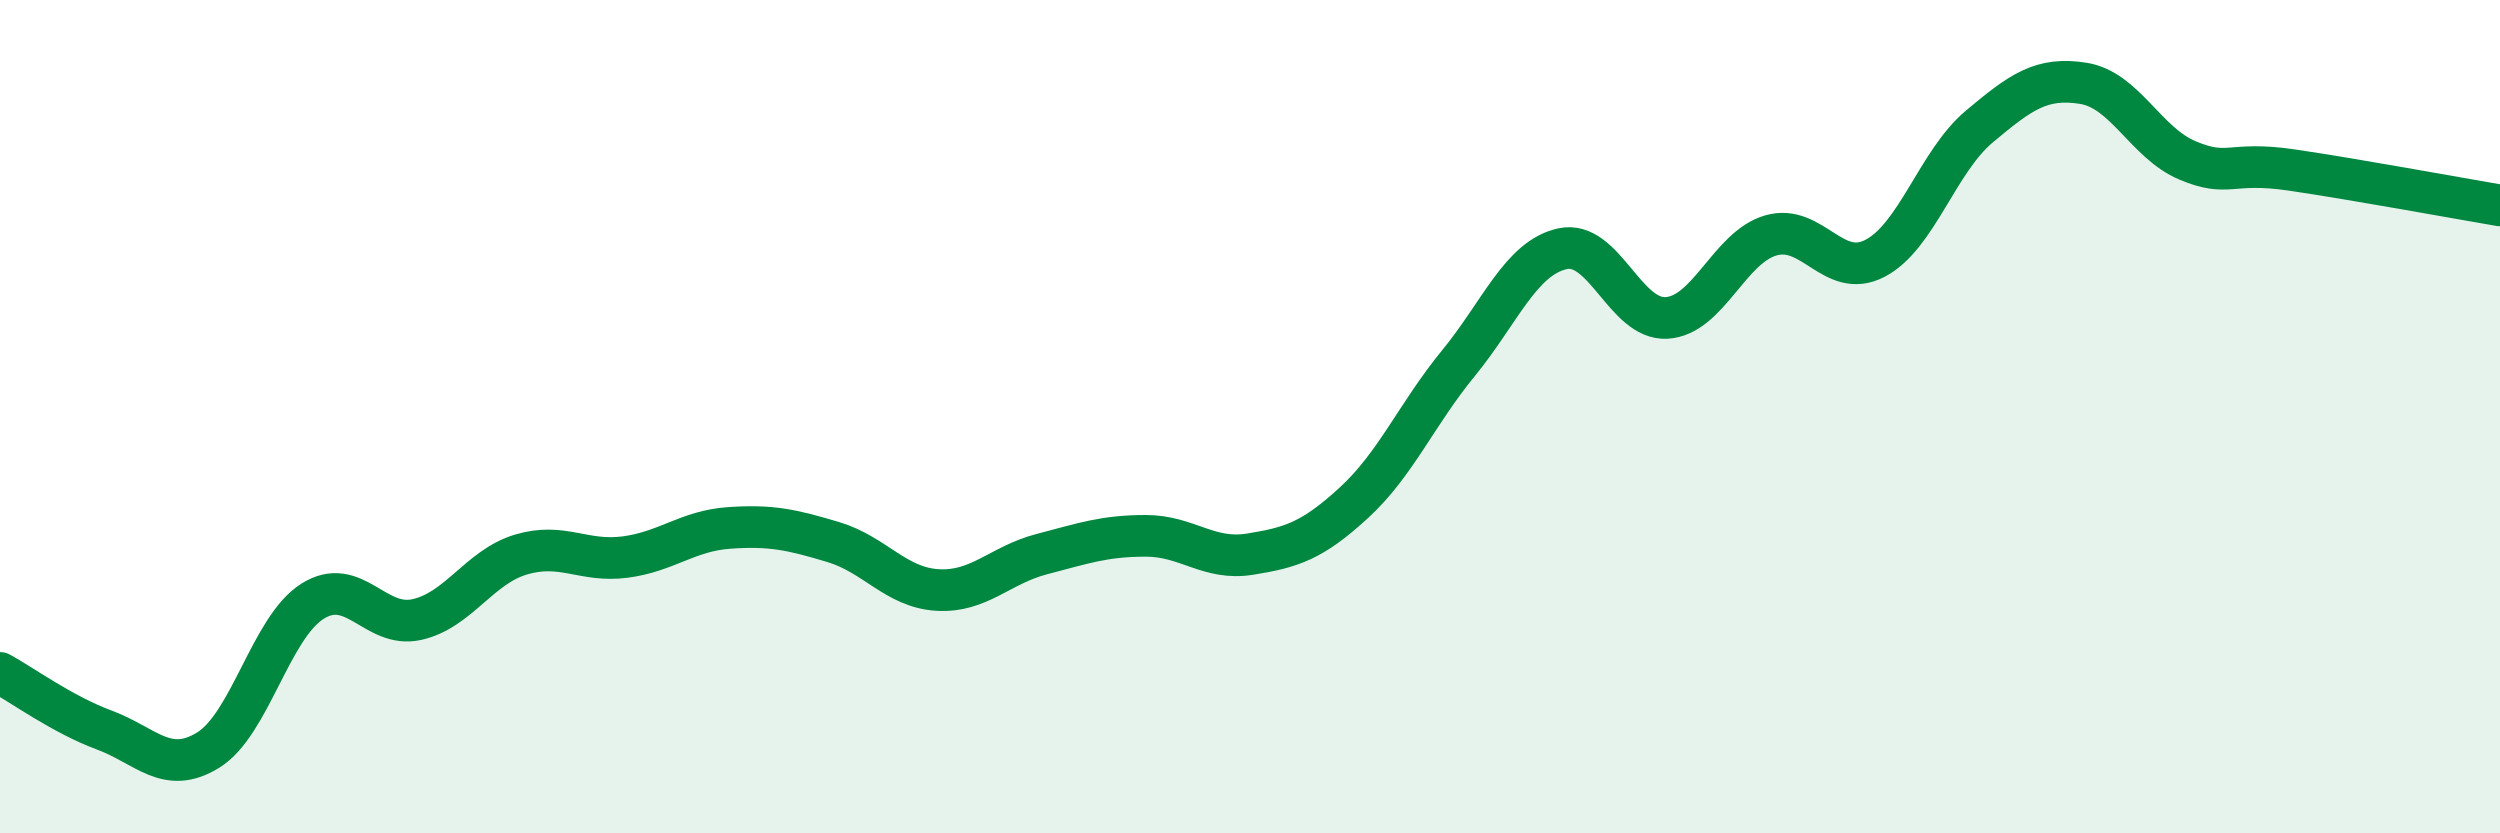
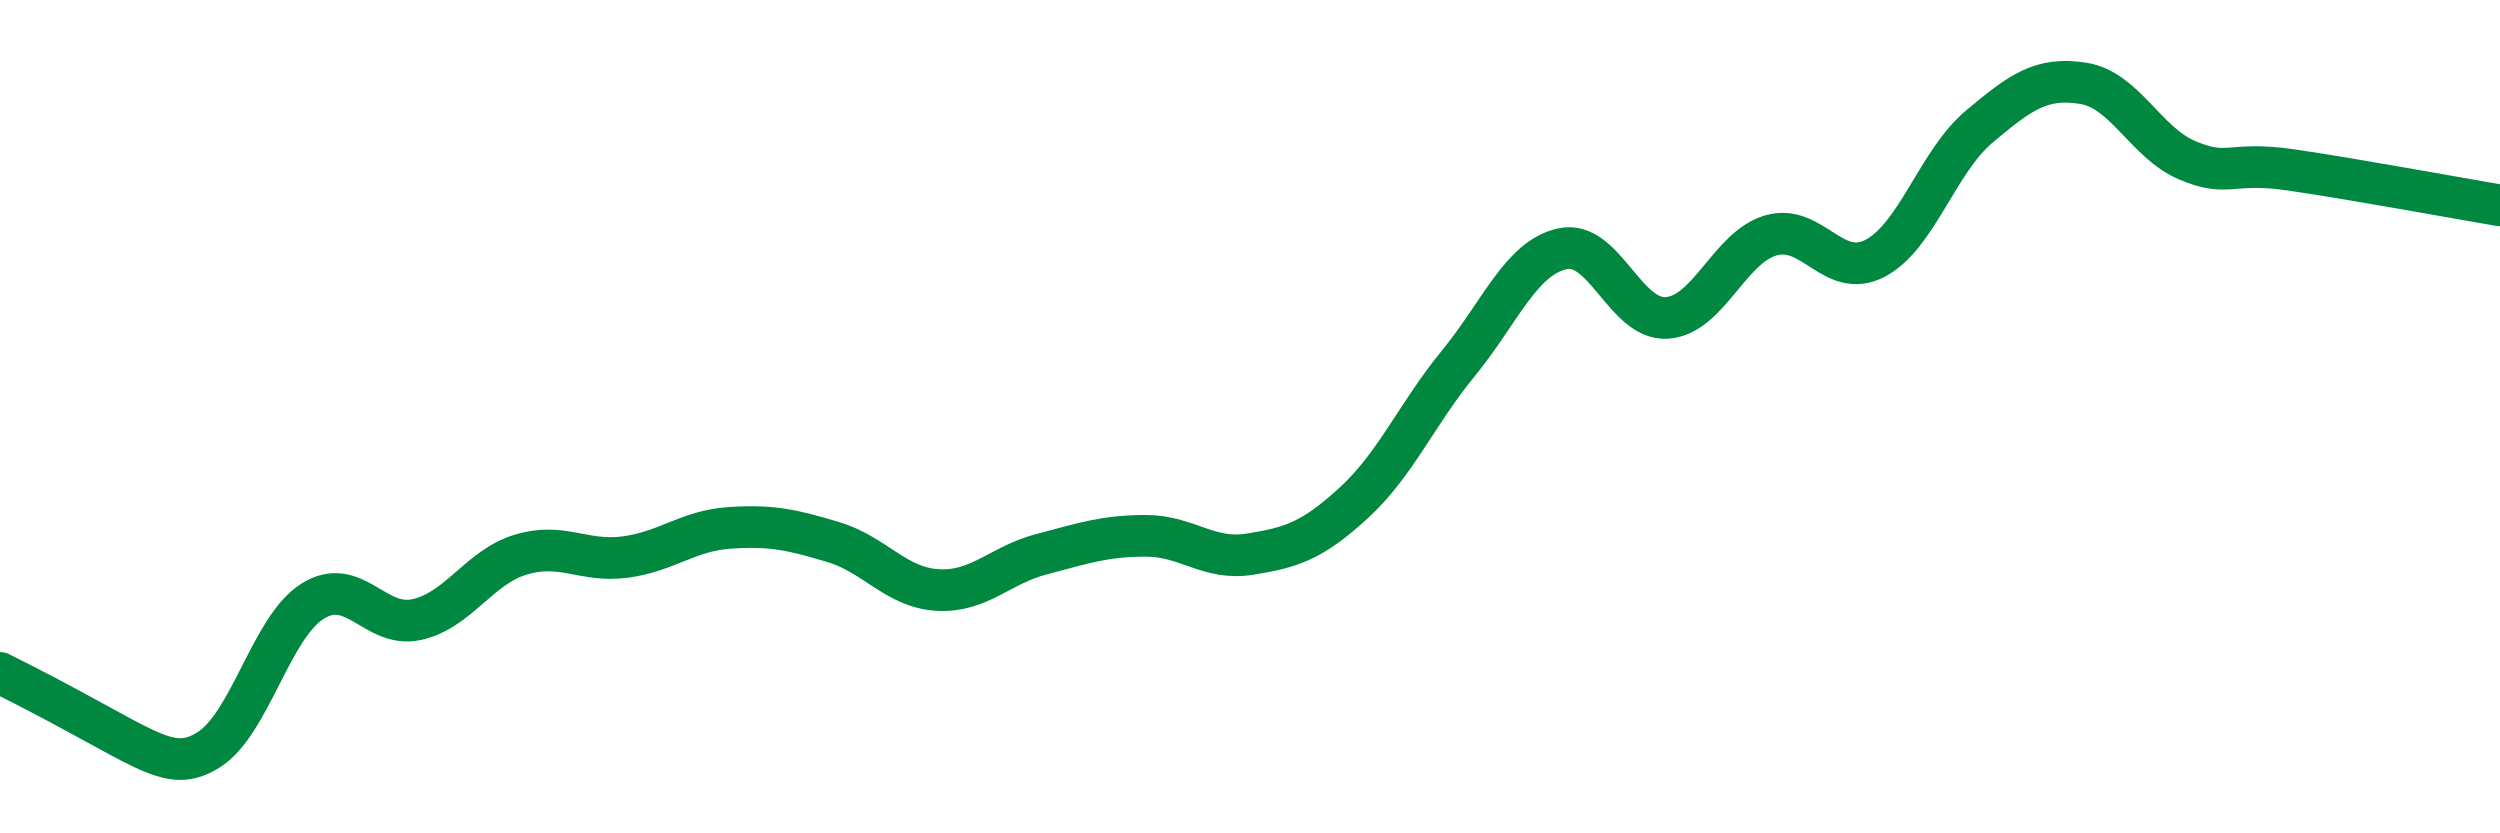
<svg xmlns="http://www.w3.org/2000/svg" width="60" height="20" viewBox="0 0 60 20">
-   <path d="M 0,16.15 C 0.5,16.42 1.5,17.15 2.5,17.52 C 3.5,17.89 4,18.62 5,18 C 6,17.38 6.5,15.06 7.5,14.43 C 8.5,13.8 9,15.09 10,14.87 C 11,14.65 11.5,13.61 12.5,13.31 C 13.5,13.01 14,13.5 15,13.37 C 16,13.24 16.5,12.74 17.5,12.67 C 18.5,12.6 19,12.71 20,13.01 C 21,13.31 21.5,14.1 22.5,14.16 C 23.5,14.22 24,13.56 25,13.3 C 26,13.04 26.5,12.86 27.5,12.86 C 28.5,12.86 29,13.46 30,13.3 C 31,13.14 31.5,12.98 32.5,12.06 C 33.5,11.14 34,9.94 35,8.72 C 36,7.5 36.5,6.19 37.5,5.97 C 38.5,5.75 39,7.69 40,7.63 C 41,7.57 41.5,5.94 42.5,5.65 C 43.5,5.36 44,6.72 45,6.2 C 46,5.68 46.5,3.88 47.5,3.04 C 48.5,2.2 49,1.84 50,2 C 51,2.16 51.5,3.43 52.5,3.85 C 53.5,4.27 53.5,3.86 55,4.08 C 56.5,4.3 59,4.76 60,4.93L60 20L0 20Z" fill="#008740" opacity="0.1" stroke-linecap="round" stroke-linejoin="round" />
-   <path d="M 0,16.15 C 0.5,16.42 1.5,17.15 2.5,17.52 C 3.5,17.89 4,18.62 5,18 C 6,17.38 6.5,15.06 7.5,14.43 C 8.5,13.8 9,15.09 10,14.87 C 11,14.65 11.5,13.61 12.5,13.31 C 13.5,13.01 14,13.5 15,13.37 C 16,13.24 16.5,12.74 17.5,12.67 C 18.5,12.6 19,12.71 20,13.01 C 21,13.31 21.5,14.1 22.5,14.16 C 23.5,14.22 24,13.56 25,13.3 C 26,13.04 26.5,12.86 27.5,12.86 C 28.5,12.86 29,13.46 30,13.3 C 31,13.14 31.5,12.98 32.5,12.06 C 33.5,11.14 34,9.94 35,8.72 C 36,7.5 36.5,6.19 37.5,5.97 C 38.5,5.75 39,7.69 40,7.63 C 41,7.57 41.5,5.94 42.5,5.65 C 43.5,5.36 44,6.72 45,6.2 C 46,5.68 46.5,3.88 47.5,3.04 C 48.5,2.2 49,1.84 50,2 C 51,2.16 51.5,3.43 52.5,3.85 C 53.5,4.27 53.5,3.86 55,4.08 C 56.5,4.3 59,4.76 60,4.93" stroke="#008740" stroke-width="1" fill="none" stroke-linecap="round" stroke-linejoin="round" />
+   <path d="M 0,16.15 C 3.5,17.89 4,18.62 5,18 C 6,17.38 6.5,15.06 7.5,14.43 C 8.5,13.8 9,15.09 10,14.87 C 11,14.65 11.5,13.61 12.5,13.31 C 13.5,13.01 14,13.5 15,13.37 C 16,13.24 16.5,12.74 17.5,12.67 C 18.5,12.6 19,12.71 20,13.01 C 21,13.31 21.5,14.1 22.5,14.16 C 23.5,14.22 24,13.56 25,13.3 C 26,13.04 26.5,12.86 27.5,12.86 C 28.5,12.86 29,13.46 30,13.3 C 31,13.14 31.5,12.98 32.5,12.06 C 33.5,11.14 34,9.94 35,8.72 C 36,7.5 36.5,6.19 37.5,5.97 C 38.5,5.75 39,7.69 40,7.63 C 41,7.57 41.5,5.94 42.5,5.65 C 43.5,5.36 44,6.72 45,6.2 C 46,5.68 46.5,3.88 47.5,3.04 C 48.5,2.2 49,1.84 50,2 C 51,2.16 51.5,3.43 52.5,3.85 C 53.5,4.27 53.5,3.86 55,4.08 C 56.5,4.3 59,4.76 60,4.93" stroke="#008740" stroke-width="1" fill="none" stroke-linecap="round" stroke-linejoin="round" />
</svg>